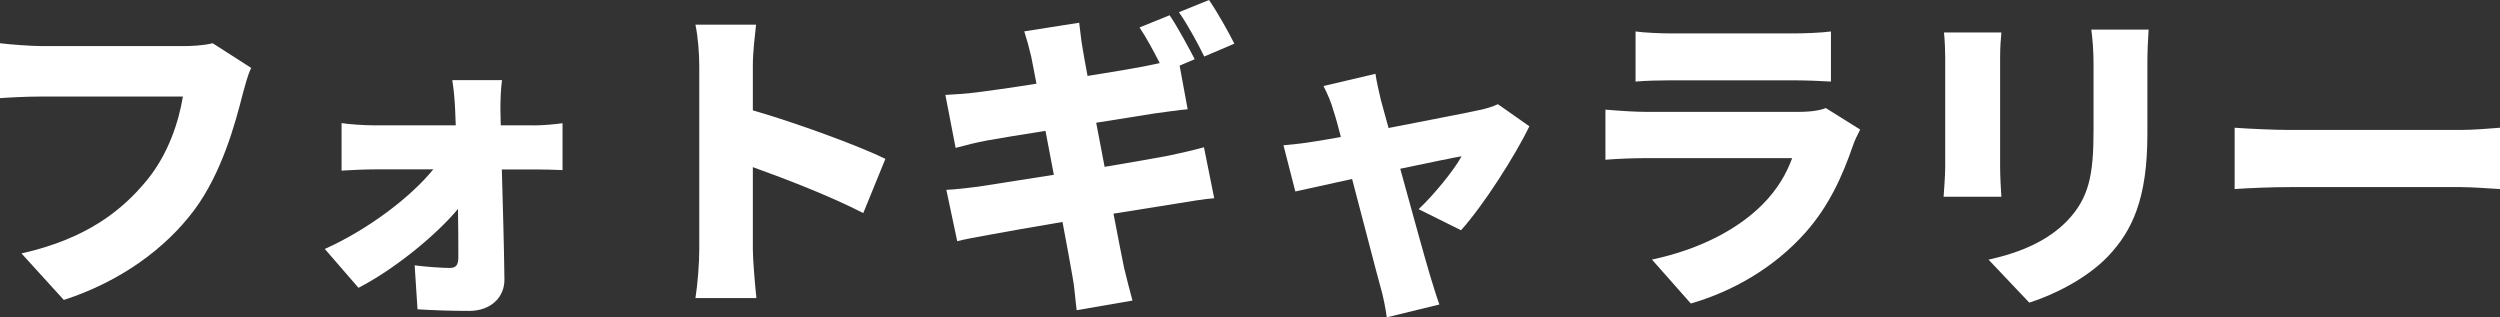
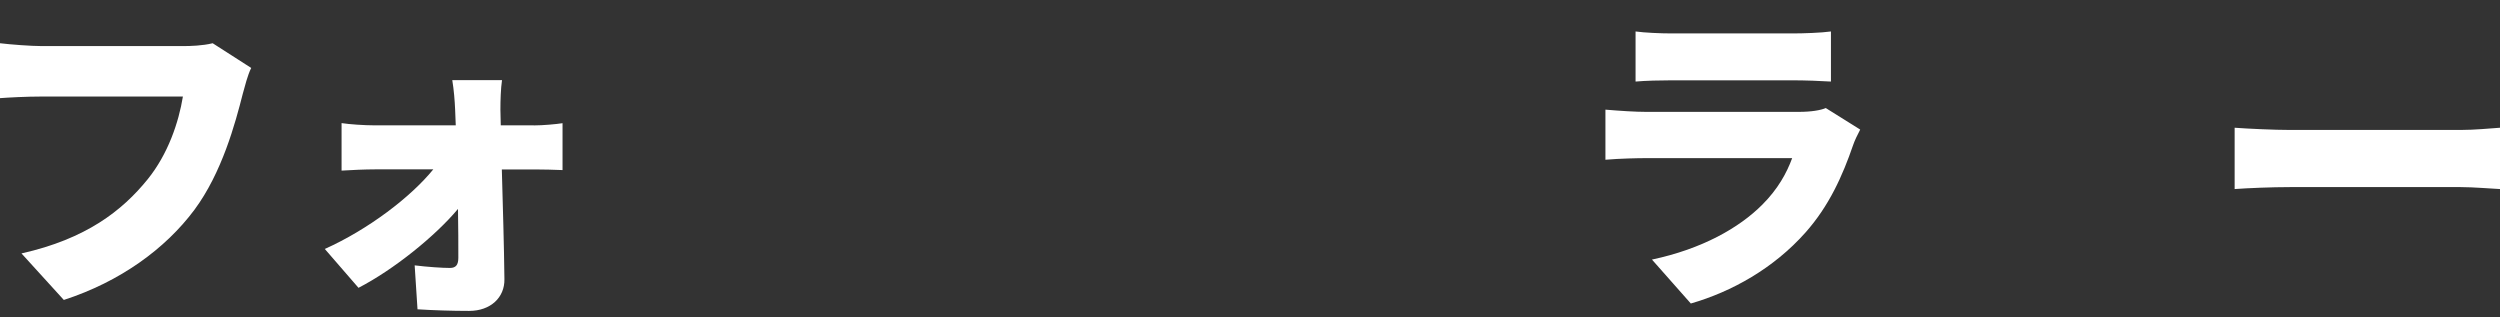
<svg xmlns="http://www.w3.org/2000/svg" id="_レイヤー_2" viewBox="0 0 280.47 35.6">
  <rect x="0" y="0" width="280.47" height="35.6" fill="#333333" stroke="none" />
  <defs>
    <style>.cls-1{fill:#fff;}</style>
  </defs>
  <g id="_レイヤー_1-2">
    <g>
      <path class="cls-1" d="m28.18,7.63c-.4.79-.72,2.09-.94,2.88-.86,3.38-2.34,8.86-5.43,13.03-3.24,4.35-8.32,8.06-14.65,10.11l-4.75-5.22c7.24-1.62,11.3-4.79,14.15-8.31,2.3-2.84,3.49-6.41,3.96-9.29H4.68c-1.76,0-3.74.11-4.68.18v-6.16c1.12.14,3.49.32,4.68.32h15.87c.79,0,2.2-.04,3.31-.32l4.32,2.77Z" />
      <path class="cls-1" d="m59.87,14.07c1.04,0,2.56-.14,3.24-.25v5.26c-.97-.04-2.16-.07-2.99-.07h-3.82c.11,4.1.25,8.5.29,12.31.04,2.05-1.55,3.56-3.96,3.56-1.91,0-4.07-.07-5.79-.18l-.32-4.93c1.44.18,3.1.29,3.96.29.68,0,.94-.36.94-1.15,0-1.48,0-3.38-.04-5.47-2.56,3.06-7.2,6.8-11.16,8.85l-3.78-4.36c4.9-2.2,9.65-5.83,12.17-8.93h-6.55c-1.08,0-2.63.07-3.74.14v-5.33c.86.14,2.59.25,3.6.25h9.21l-.07-1.76c-.04-.97-.14-2.23-.32-3.31h5.58c-.14.94-.18,2.27-.18,3.31l.04,1.76h3.71Z" />
-       <path class="cls-1" d="m96.84,23.9c-3.64-1.87-8.57-3.78-12.38-5.15v9.25c0,.97.22,3.82.4,5.44h-6.84c.25-1.55.43-3.96.43-5.44V7.45c0-1.44-.14-3.31-.43-4.68h6.8c-.14,1.37-.36,2.95-.36,4.68v4.93c4.86,1.4,11.84,3.96,14.87,5.44l-2.48,6.08Z" />
-       <path class="cls-1" d="m123.91,18.72c2.99-.5,5.69-.97,7.2-1.26,1.4-.29,2.92-.65,3.96-.94l1.15,5.72c-1.08.07-2.74.36-4.1.58-1.58.25-4.25.68-7.2,1.15.5,2.63.94,4.86,1.19,6.08.25,1.08.61,2.41.94,3.67l-6.26,1.08c-.18-1.4-.25-2.7-.47-3.78-.18-1.12-.61-3.38-1.12-6.12-3.42.58-6.51,1.12-7.99,1.4-1.62.29-2.99.54-3.82.76l-1.22-5.76c1.01-.04,2.81-.25,4.03-.43,1.58-.25,4.64-.72,8.03-1.26l-.94-4.93c-2.99.47-5.58.9-6.55,1.08-1.3.25-2.3.5-3.53.83l-1.15-5.94c1.26-.07,2.41-.14,3.53-.29,1.15-.14,3.74-.5,6.69-.97l-.58-2.99c-.25-1.08-.5-1.98-.79-2.88l6.16-.97c.11.72.22,2.05.4,2.95.07.54.29,1.62.54,3.02,2.77-.43,5.22-.86,6.37-1.08.5-.11,1.12-.22,1.73-.36-.68-1.33-1.51-2.88-2.27-4l3.38-1.37c.9,1.33,2.16,3.67,2.81,4.93l-1.69.72.9,4.9c-.94.07-2.59.32-3.74.47l-6.52,1.04.94,4.93Zm11.19-12.38c-.72-1.48-1.87-3.6-2.84-4.97l3.38-1.37c.94,1.37,2.23,3.67,2.84,4.9l-3.38,1.44Z" />
-       <path class="cls-1" d="m159.15,23.47c1.62-1.51,4-4.39,4.82-5.94-.83.14-3.64.72-6.88,1.4,1.33,4.82,2.74,9.97,3.35,11.99.18.61.76,2.48,1.04,3.24l-5.9,1.44c-.14-1.04-.4-2.38-.72-3.46-.58-2.09-1.91-7.31-3.17-12.06-2.77.61-5.22,1.15-6.37,1.4l-1.33-5.18c1.19-.11,2.23-.22,3.49-.43.47-.07,1.55-.25,2.95-.5-.29-1.15-.58-2.2-.83-2.95-.25-.94-.68-1.91-1.12-2.77l5.83-1.37c.14.97.4,2.02.61,2.95l.86,3.13c4.25-.83,8.71-1.69,10.22-2.02.72-.14,1.51-.4,2.05-.65l3.53,2.48c-1.55,3.2-5.11,8.82-7.67,11.66l-4.79-2.38Z" />
      <path class="cls-1" d="m208.69,14.54c-.29.54-.65,1.3-.79,1.73-1.19,3.46-2.7,6.84-5.36,9.83-3.56,4-8.24,6.62-12.85,7.95l-4.36-4.93c5.62-1.19,9.79-3.56,12.38-6.16,1.76-1.76,2.74-3.56,3.35-5.22h-16.38c-.9,0-2.95.04-4.57.18v-5.62c1.66.14,3.35.25,4.57.25h17.13c1.37,0,2.45-.18,3.02-.43l3.85,2.41Zm-25.2-11.01c1.01.14,2.77.22,4.03.22h13.64c1.15,0,3.2-.07,4.25-.22v5.62c-1.01-.07-2.95-.14-4.32-.14h-13.57c-1.22,0-2.95.04-4.03.14V3.53Z" />
-       <path class="cls-1" d="m224.53,3.64c-.07.9-.14,1.55-.14,2.84v12.24c0,.9.07,2.41.14,3.35h-6.48c.04-.72.18-2.27.18-3.38V6.48c0-.68-.04-1.94-.14-2.84h6.44Zm16.52-.32c-.07,1.08-.14,2.3-.14,3.89v7.85c0,7.23-1.69,10.83-4.43,13.71-2.41,2.52-6.19,4.36-8.82,5.18l-4.57-4.82c3.74-.83,6.7-2.16,8.86-4.39,2.41-2.56,2.92-5.11,2.92-10.08v-7.45c0-1.58-.11-2.81-.25-3.89h6.44Z" />
      <path class="cls-1" d="m250.7,14.33c1.44.11,4.46.25,6.23.25h19.11c1.62,0,3.38-.18,4.43-.25v6.88c-.94-.04-2.95-.22-4.43-.22h-19.11c-2.05,0-4.75.11-6.23.22v-6.88Z" />
    </g>
  </g>
</svg>